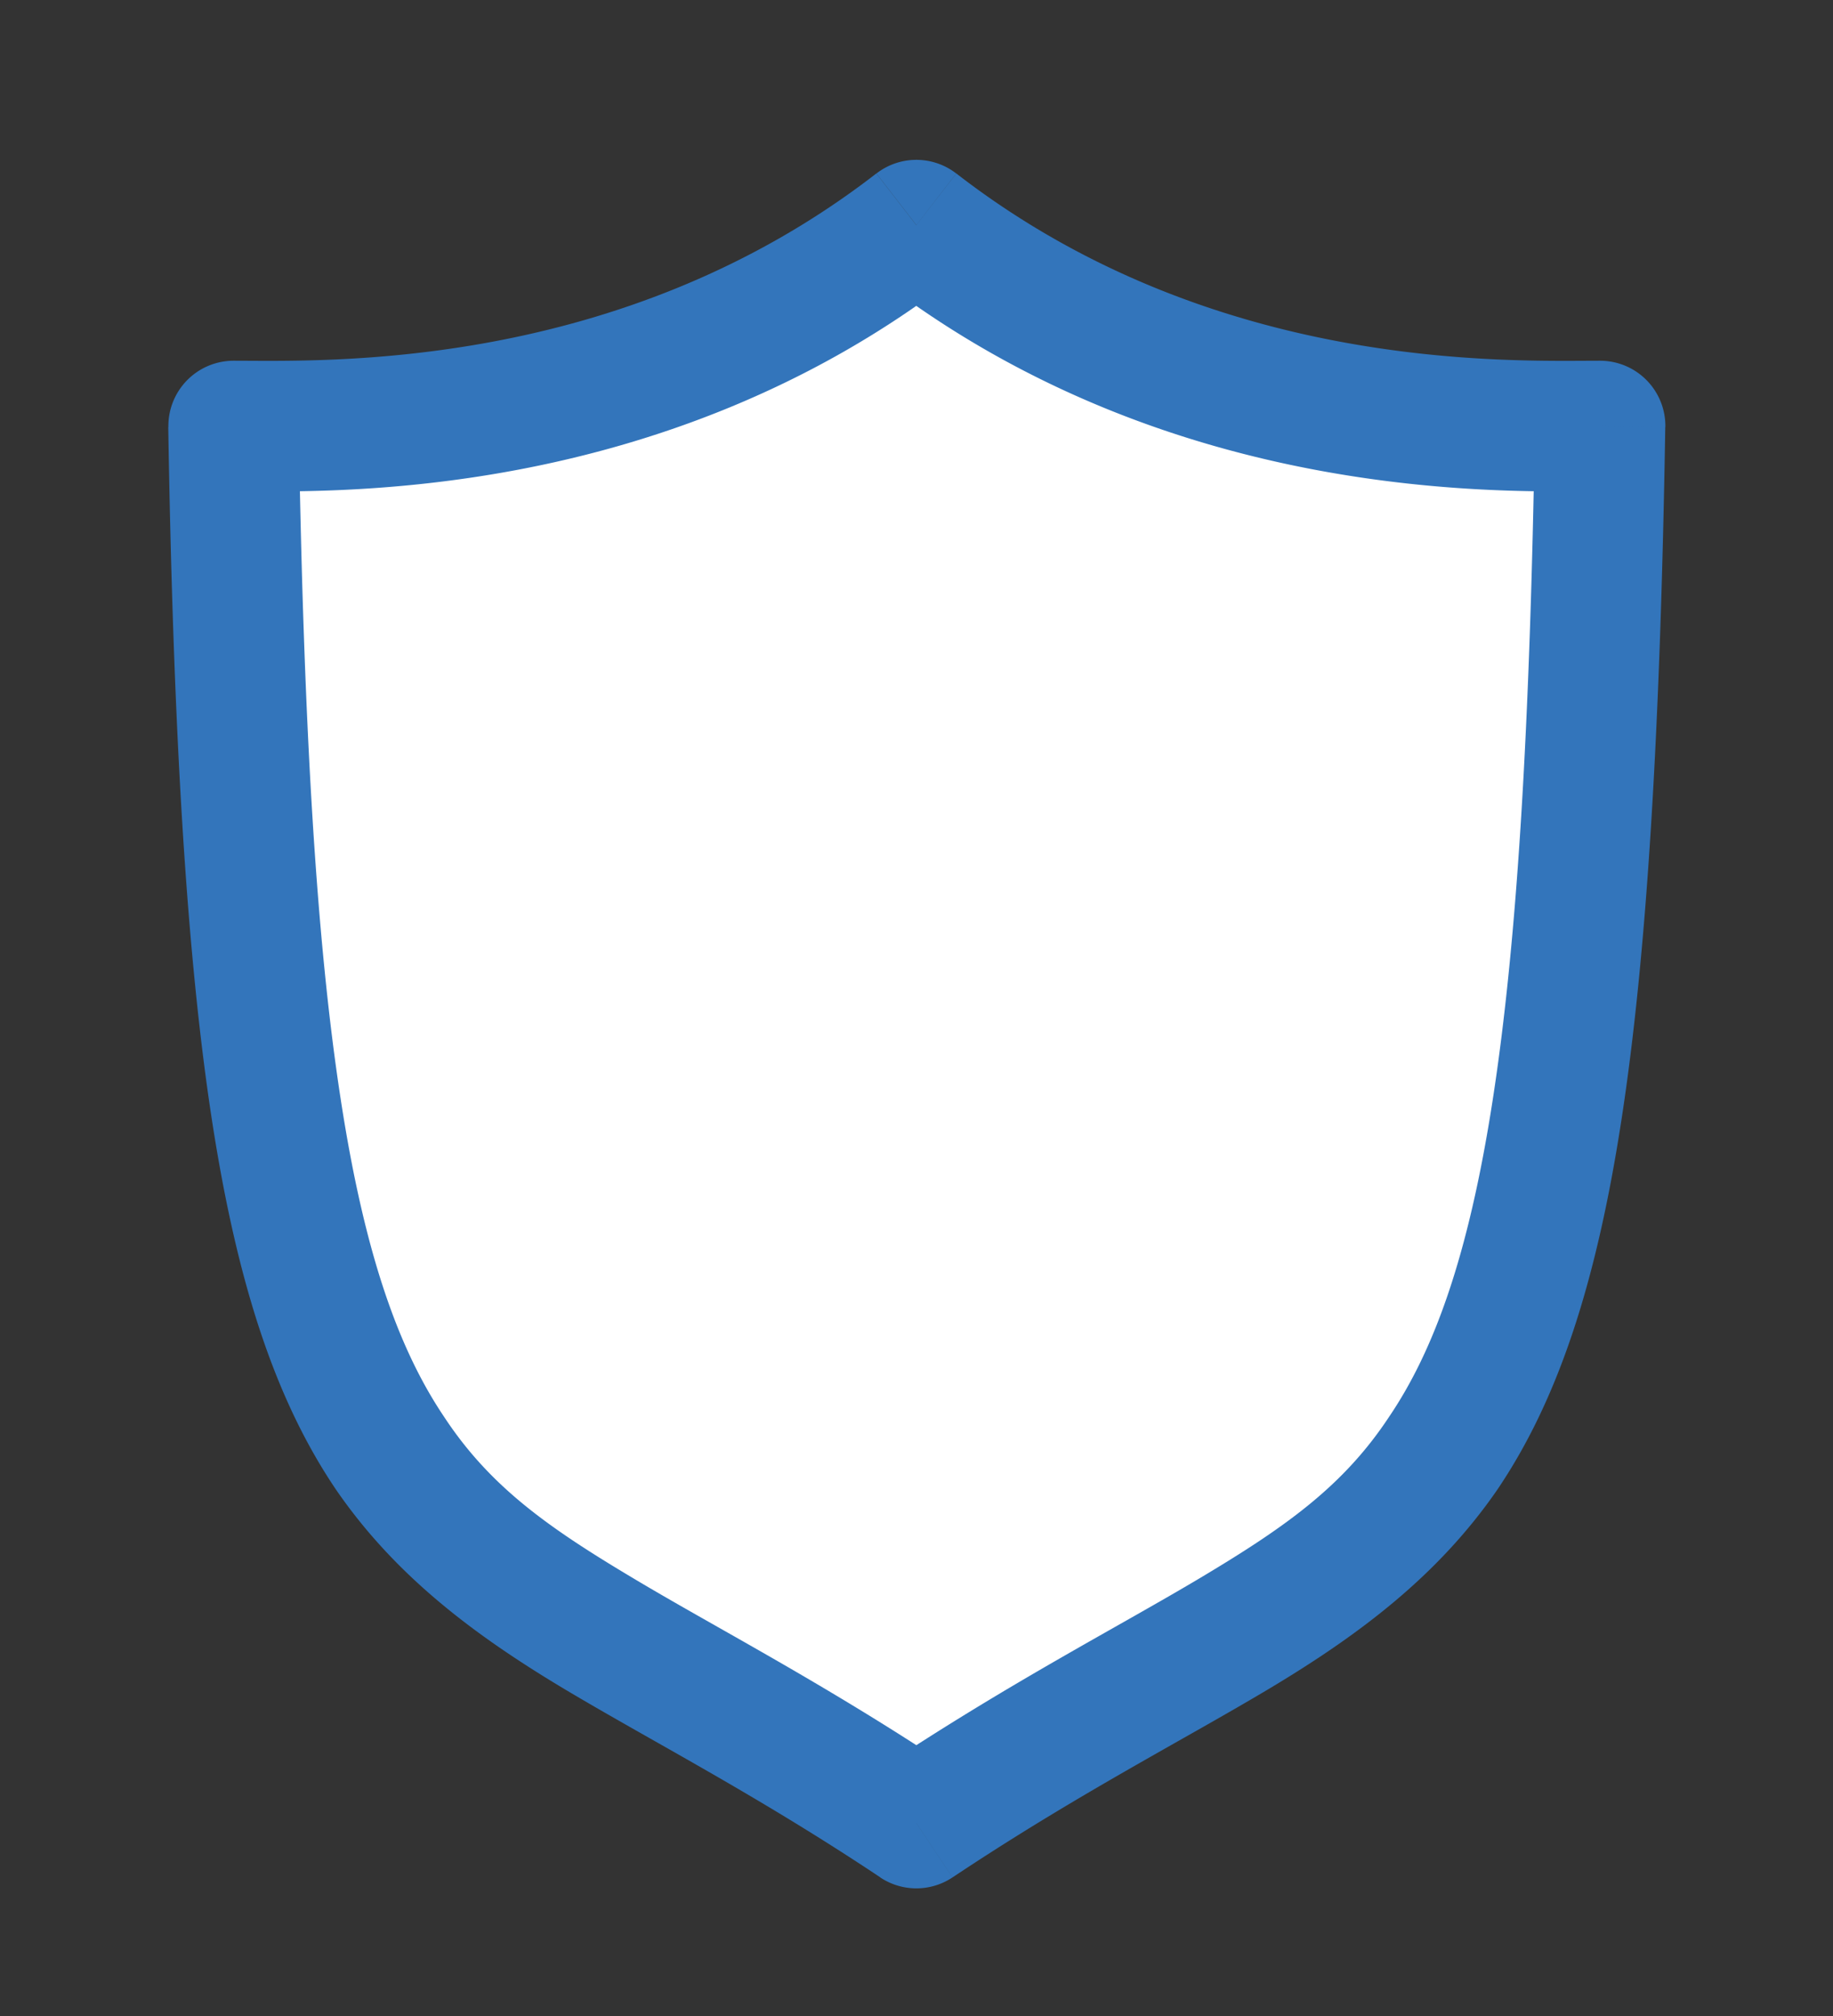
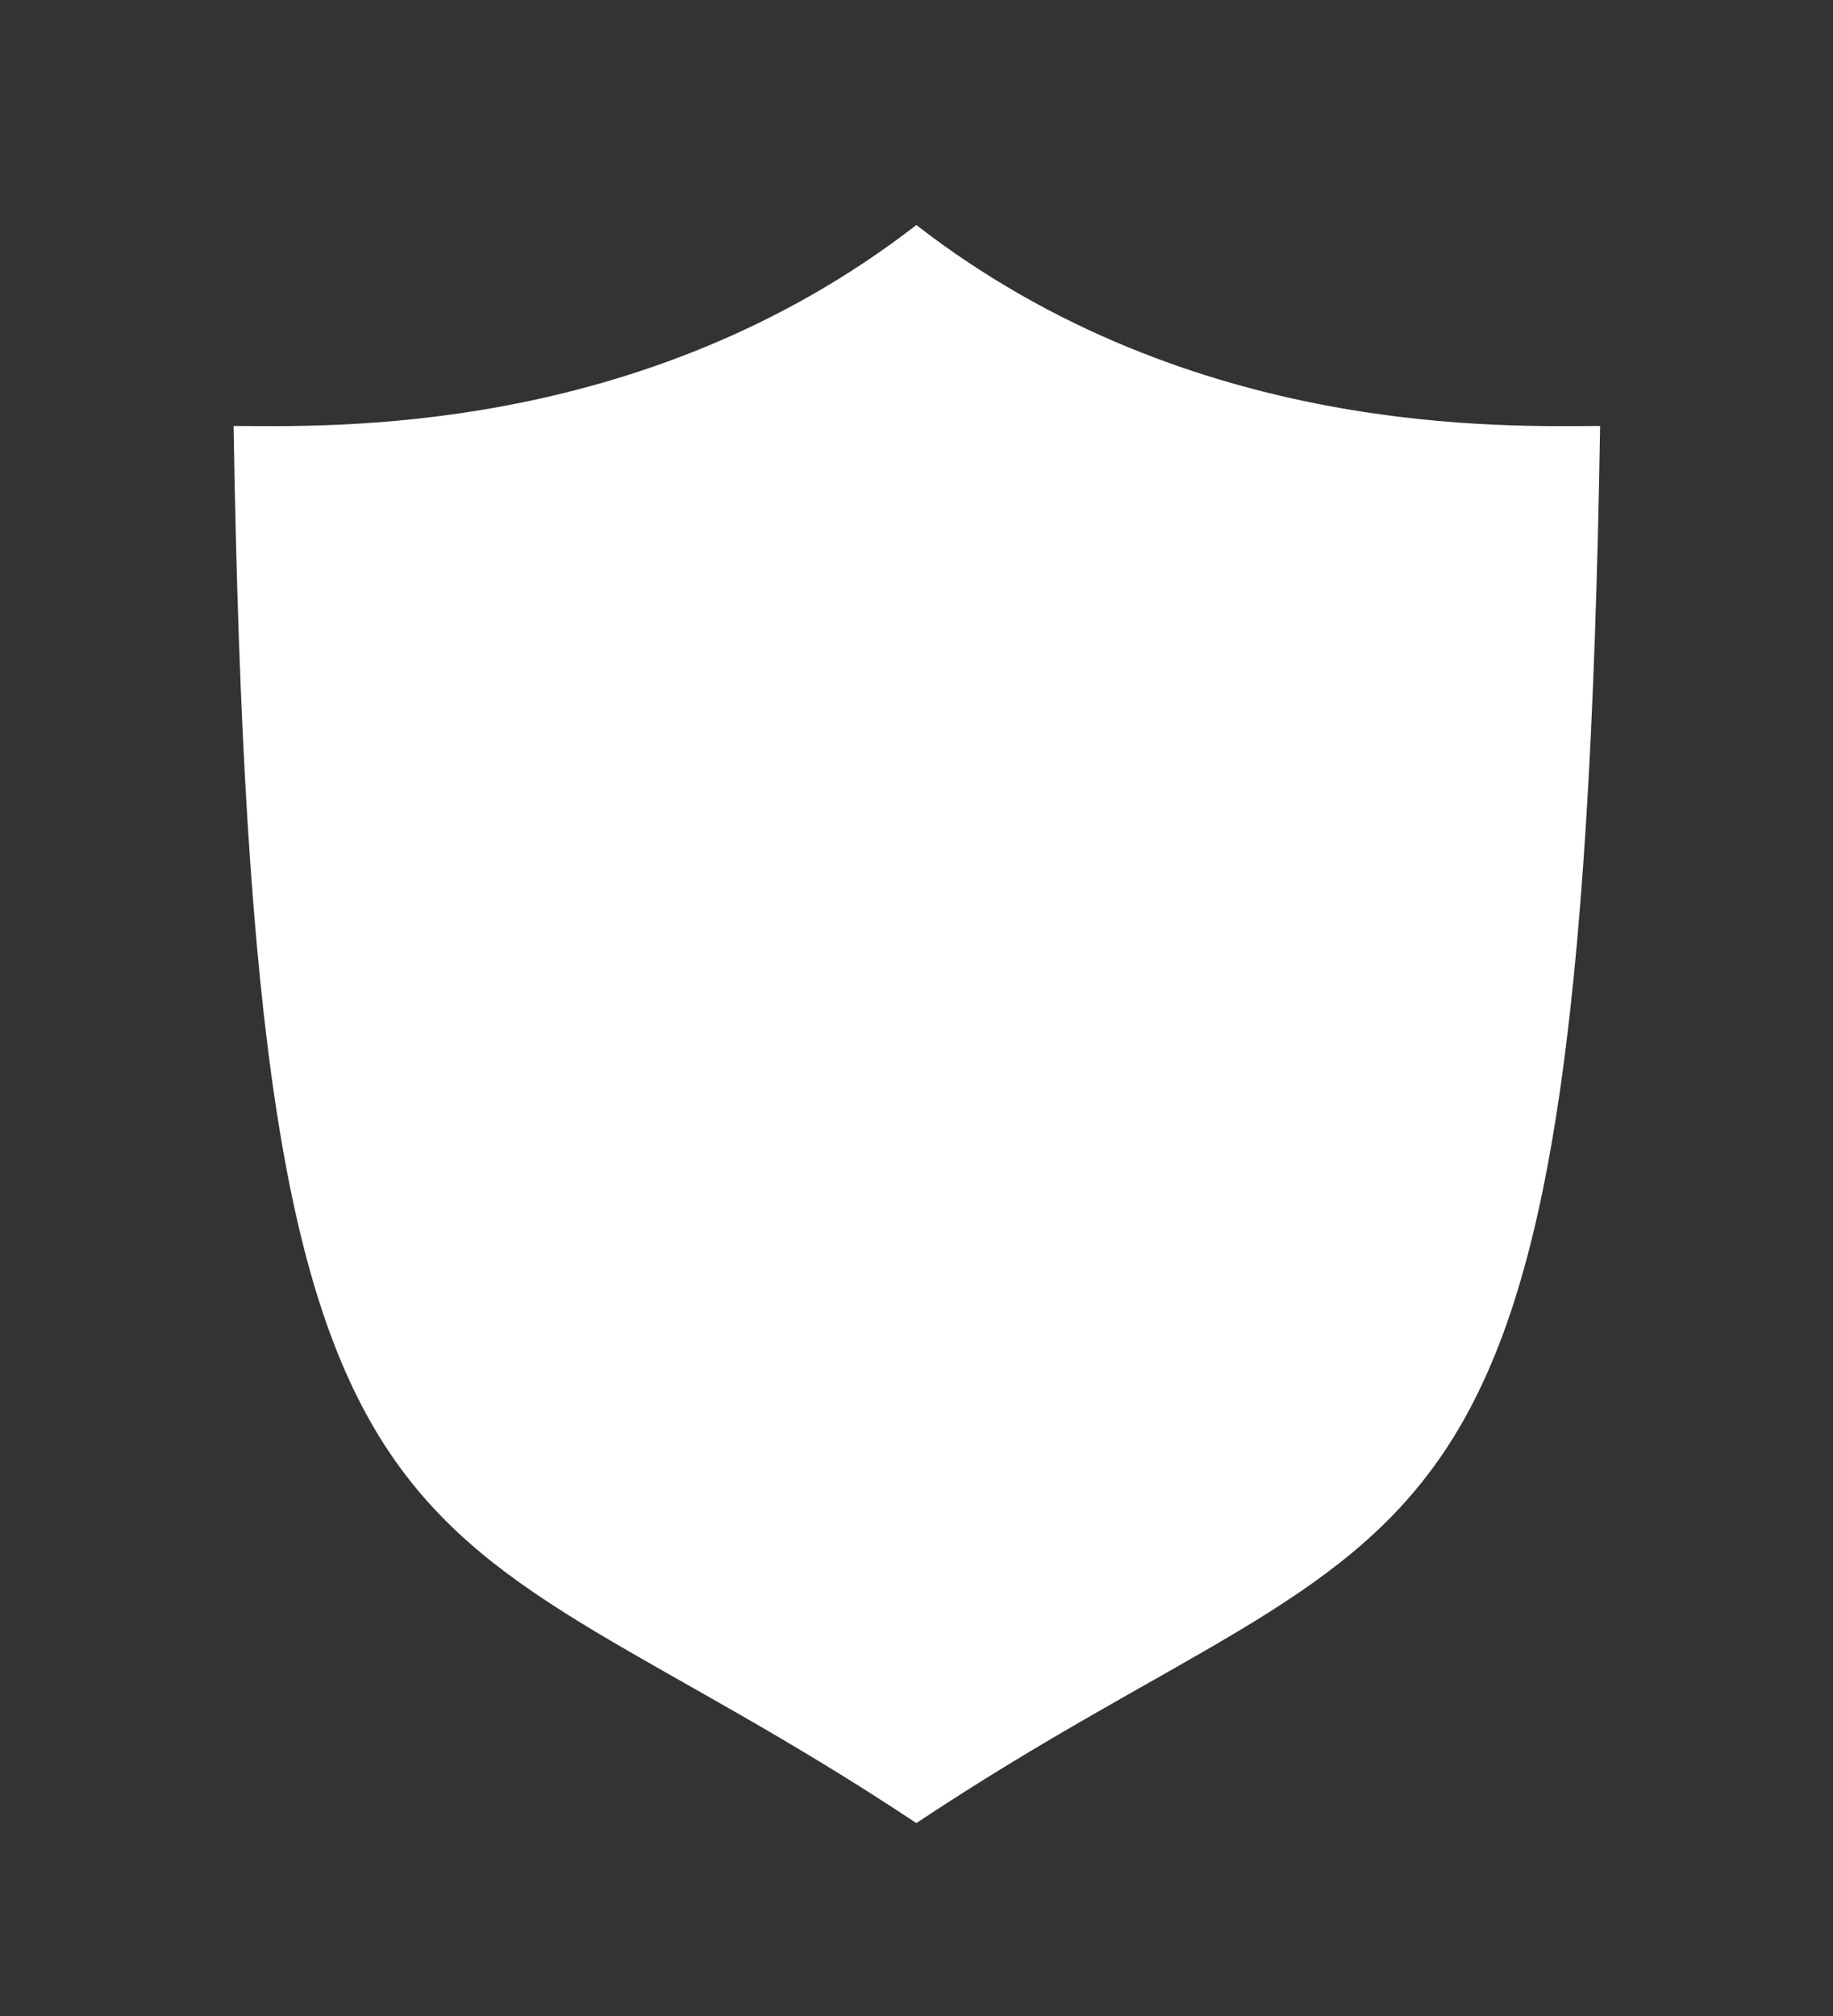
<svg xmlns="http://www.w3.org/2000/svg" viewBox="57.399 269.059 413.453 454.708">
  <rect x="57.399" y="269.059" width="413.453" height="454.708" fill="#333333" stroke="none" />
  <defs>
    <style>.cls-1{fill:#fff;}.cls-2{fill:#3375bb;}.cls-3{fill:#2e91db;}</style>
  </defs>
  <g id="Canvas">
    <g id="logo_solid_side" data-name="logo solid side">
      <g id="logo_solid_white" data-name="logo solid white">
        <path id="path0_fill" data-name="path0 fill" class="cls-1" d="M264.09,319.81c62.33,48.29,133.81,45.31,154.23,45.31-4.46,274.65-38.5,238.06-154.23,315.07-115.73-77-149.56-40.42-154-315.07C130.27,365.12,201.76,368.1,264.09,319.81Z" />
-         <path id="path1_stroke" data-name="path1 stroke" class="cls-2" d="M264.09,319.81l9-11.63a14.71,14.71,0,0,0-18,0Zm154.23,45.31,14.72.24a14.72,14.72,0,0,0-14.72-14.95ZM264.09,680.19l-8.15,12.25a14.69,14.69,0,0,0,16.3,0Zm-154-315.07V350.41a14.72,14.72,0,0,0-14.71,14.95Zm145-33.68c66.77,51.73,143.17,48.4,163.24,48.4V350.41c-20.76,0-87.33,2.62-145.22-42.23Zm148.53,33.44c-1.1,68.34-4,116.55-9.53,152.26-5.47,35.34-13.28,56.51-23.34,71.39-10.19,15.45-23,24.62-41.91,35.94-19.11,11.44-43.24,23.77-72.89,43.47l16.3,24.5c28.21-18.8,51.73-30.78,71.7-42.72,20.13-12.07,37.83-25.35,51.18-44.71,13.48-19.94,22.24-45.92,28-83.37,5.72-37.08,8.76-87.29,9.89-156.28ZM272.24,667.94c-29.65-19.7-53.77-32-72.85-43.47-18.92-11.31-31.68-20.48-41.84-35.93-10-14.87-17.82-36-23.27-71.39-5.52-35.72-8.4-83.93-9.51-152.27l-29.42.48c1.13,69,4.15,119.2,9.85,156.27,5.77,37.45,14.51,63.43,28,83.37,13.31,19.36,31,32.65,51.11,44.72,19.94,11.93,43.45,23.92,71.67,42.72ZM110.06,379.84c19.87,0,96.27,3.33,163-48.4l-18-23.26c-57.9,44.85-124.47,42.23-145,42.23Z" />
      </g>
      <g id="labels">
        <g id="TRUST">
          <path id="path2_fill" data-name="path2 fill" class="cls-2" d="M560,415.74H530.36v80.64H510.41V415.74H481.16V399.59H560ZM607.28,461H591.39v35.43H571.44V399.59h36q17.16,0,26.46,7.64t9.31,21.61q0,9.9-4.32,16.55t-13,10.51l20.94,39.55v.93h-21.4Zm-15.89-16.16h16.09q7.51,0,11.63-3.79t4.12-10.57q0-6.84-3.92-10.77t-11.9-3.92h-16Zm140.28-45.2v63.75q0,15.89-10,25.13t-27.12,9.24q-17,0-26.93-9t-10.17-24.67V399.59h19.95v63.89q0,9.5,4.51,13.89t12.64,4.32q16.81,0,17.08-17.68V399.59ZM798.21,471a10.16,10.16,0,0,0-4-8.65q-4-3-14.36-6.38a103.12,103.12,0,0,1-16.42-6.65q-16.49-8.9-16.49-24a23.39,23.39,0,0,1,4.39-14,29,29,0,0,1,12.7-9.64,48.14,48.14,0,0,1,18.61-3.45,43.15,43.15,0,0,1,18.49,3.79,29,29,0,0,1,12.56,10.57,27.53,27.53,0,0,1,4.52,15.55H798.28q0-6.65-4.19-10.3t-11.77-3.72q-7.3,0-11.37,3.12a9.67,9.67,0,0,0-4.05,8.11q0,4.72,4.72,7.91t14,6q17,5.12,24.79,12.69a25.29,25.29,0,0,1,7.78,18.88q0,12.57-9.5,19.75t-25.6,7.11a49.78,49.78,0,0,1-20.34-4,32.7,32.7,0,0,1-14-11.24A28.84,28.84,0,0,1,744,465.93h20q0,16,19.15,16,7.11,0,11.1-2.86A9.5,9.5,0,0,0,798.21,471Zm106.44-55.25H875v80.64h-20V415.74H825.8V399.59h78.85Z" />
        </g>
        <g id="WALLET">
          <path id="path3_fill" data-name="path3 fill" class="cls-3" d="M516.52,584.47l2.34,11.74L521.72,585l16.41-55.73h5.77L560.1,585l2.81,11.32,2.49-11.84,13.66-55.21h6.54l-19.37,75.62H560.1L543,545.72,541,538.24l-1.87,7.48-17.56,59.16h-6.12l-19.33-75.62h6.55Zm119.93-.78H602.12l-7.79,21.19h-6.7l28.62-75.62h6.07l28.62,75.62h-6.65Zm-32.36-5.45h30.33l-15.16-41.19Zm64.46,21.24h37.34v5.4H662.11V529.26h6.44Zm56.09,0H762v5.4H718.2V529.26h6.44Zm91.41-30.85H780.68v30.85h40.67v5.4H774.3V529.26h46.79v5.45H780.68v28.52h35.37Zm71.16-33.92H861.29v70.17H854.9V534.71H829v-5.45h58.17Z" />
        </g>
      </g>
    </g>
  </g>
</svg>